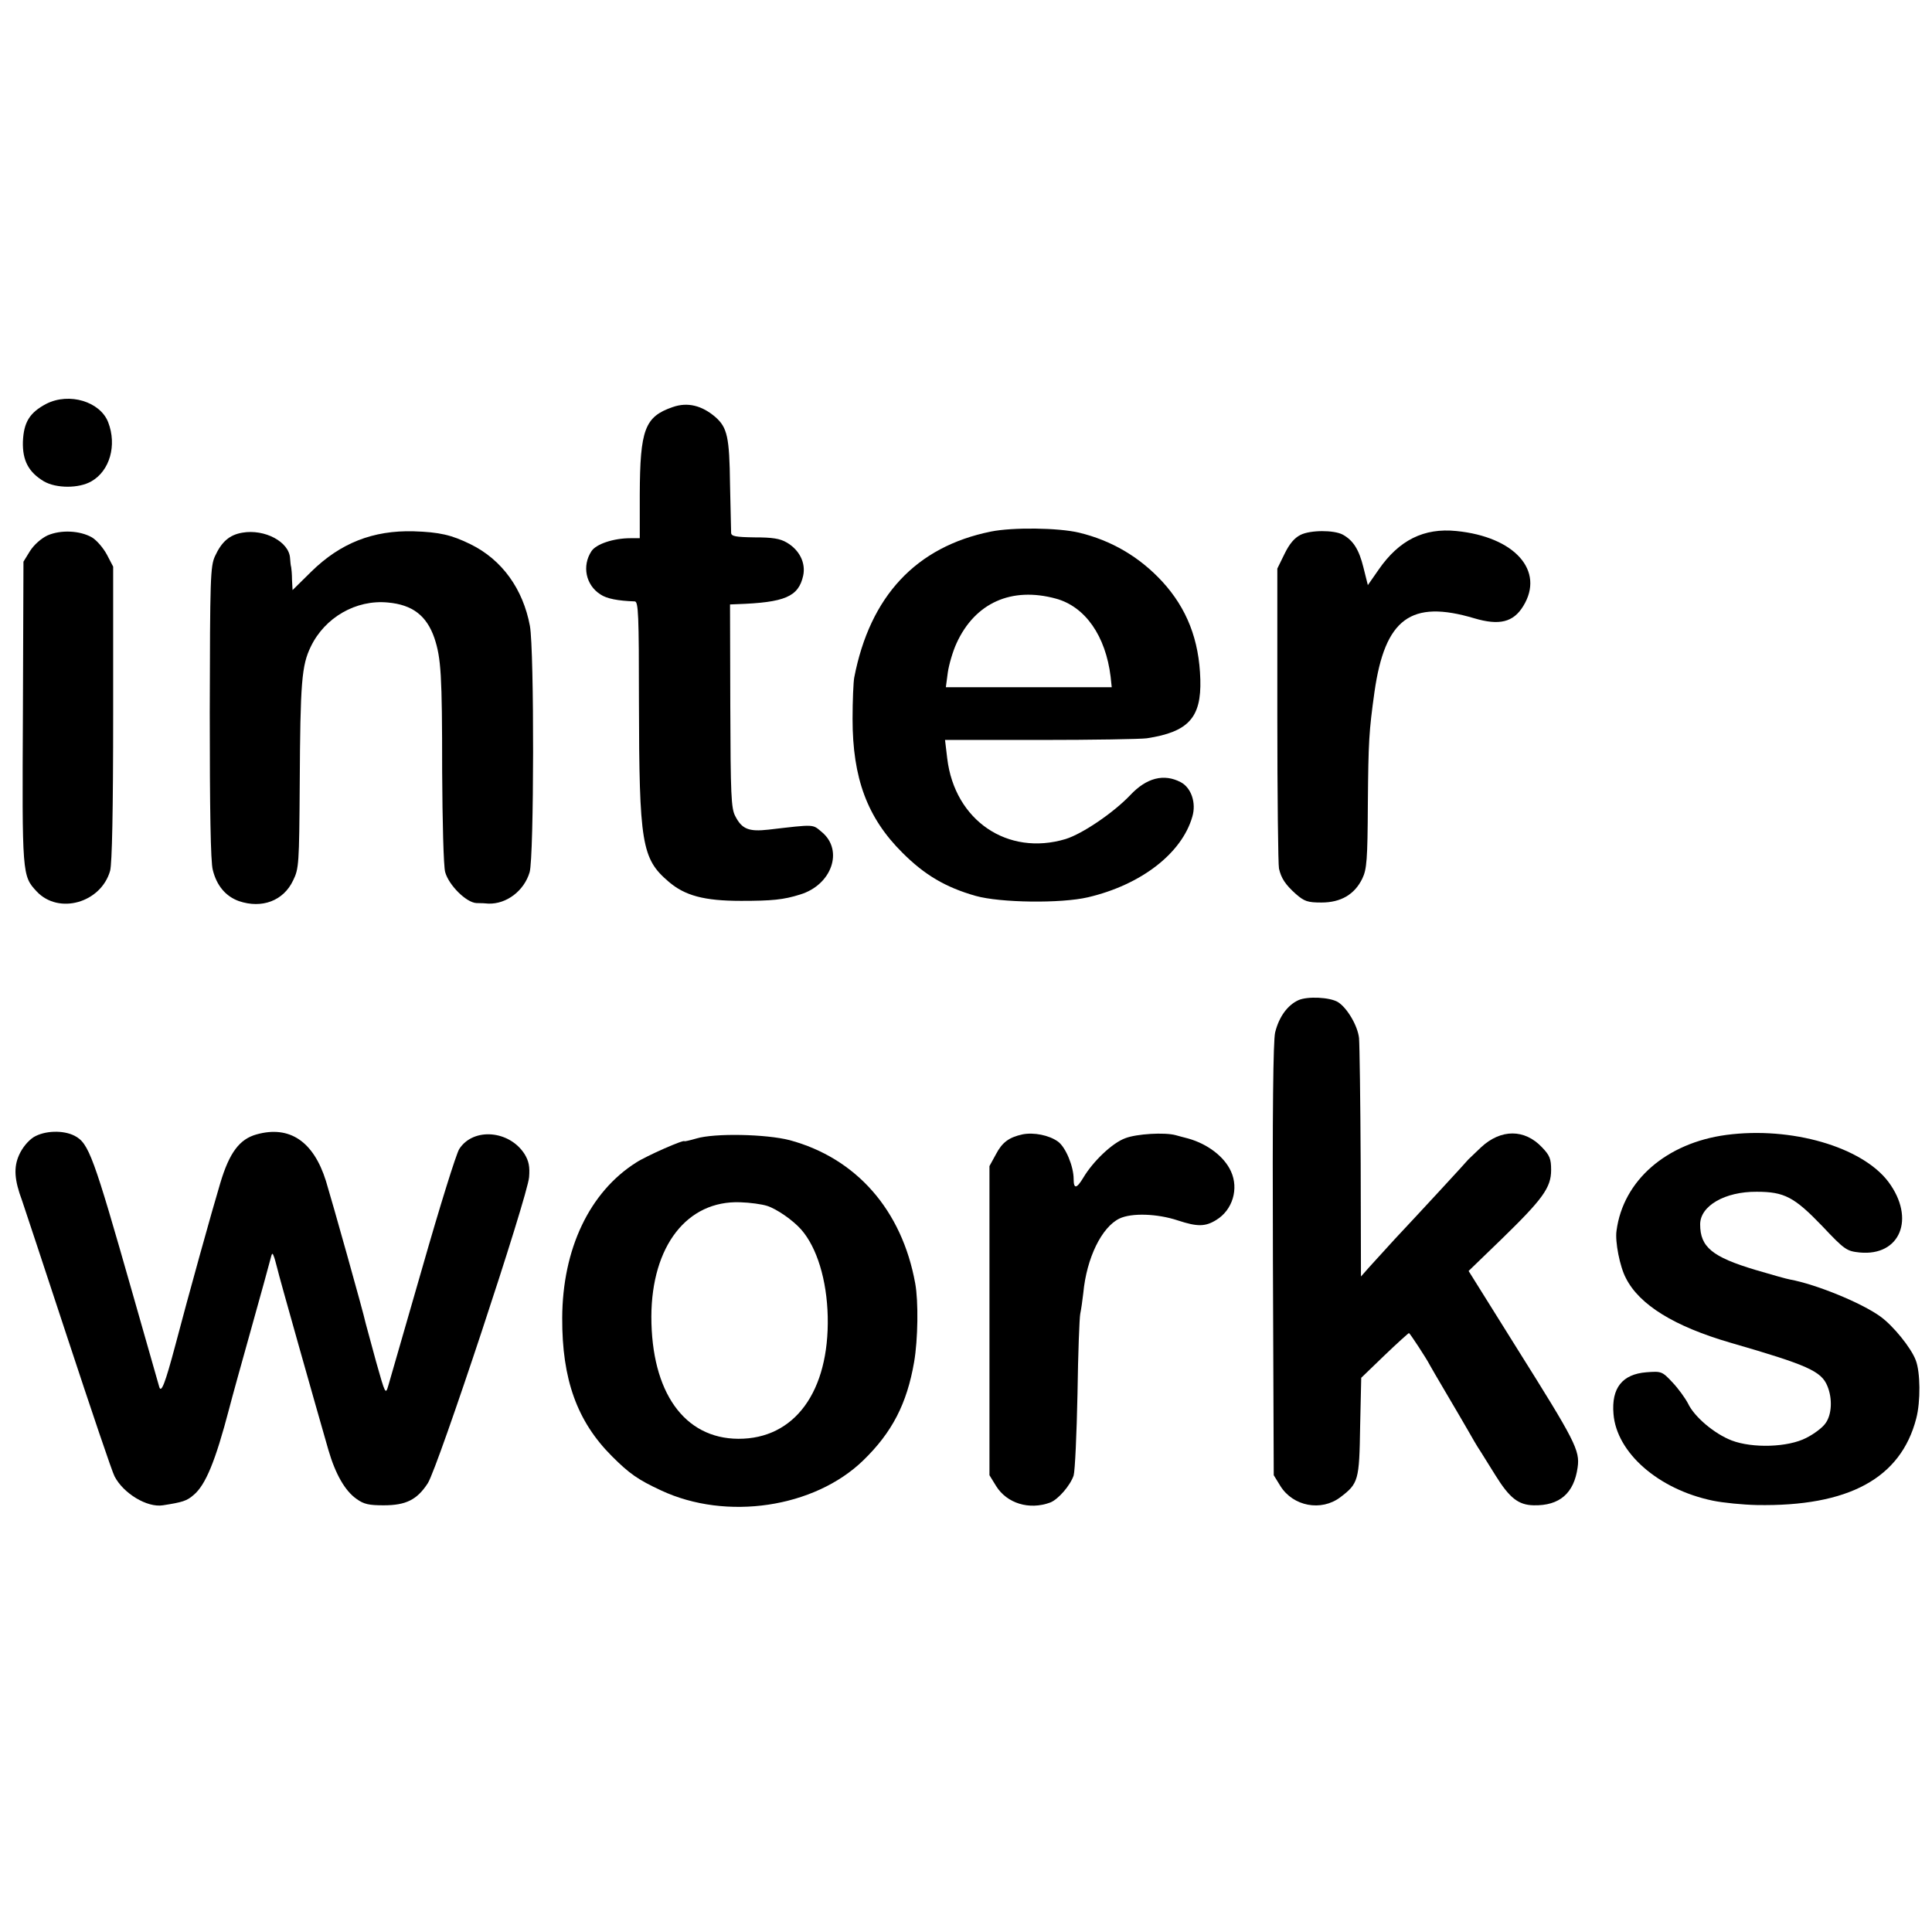
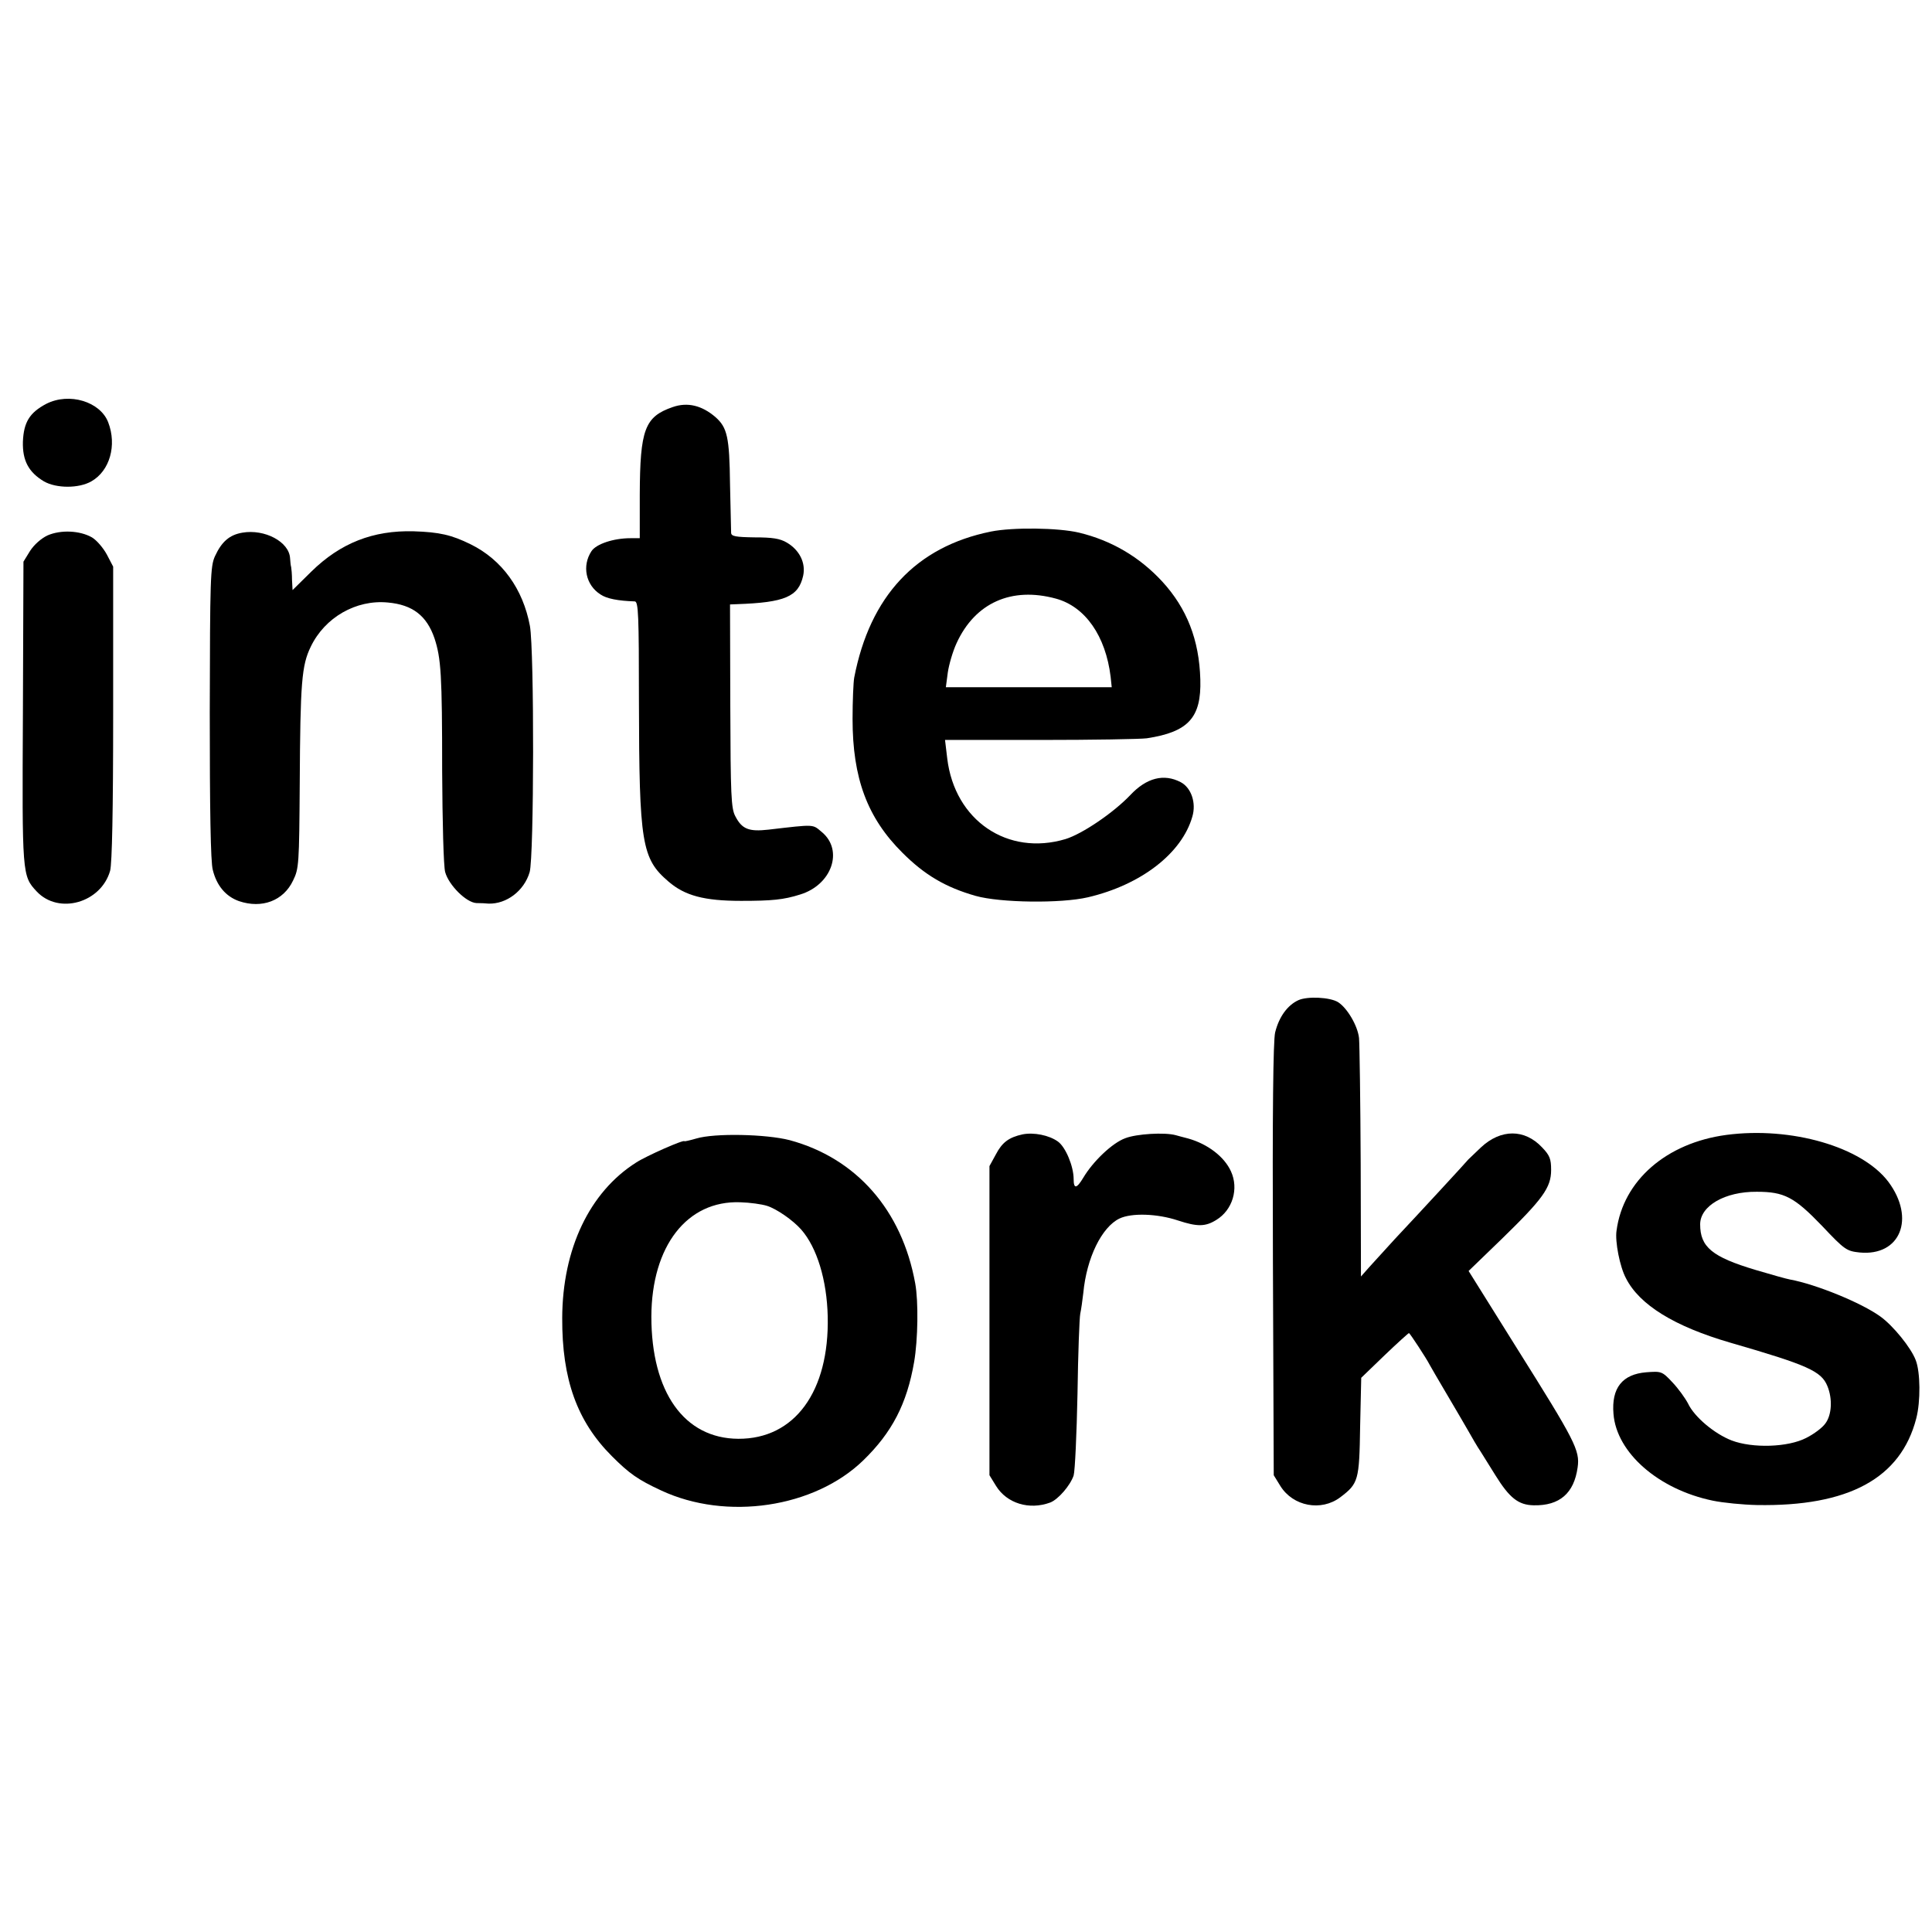
<svg xmlns="http://www.w3.org/2000/svg" version="1.0" width="700pt" height="700pt" viewBox="0 0 700 700" preserveAspectRatio="xMidYMid meet">
  <g transform="translate(0,700) scale(0.1,-0.1)" fill="#000000" stroke="none">
    <path d="M168 5537 c-61 -32 -82 -67 -85 -137 -2 -69 21 -111 76 -144 45 -26 127 -26 172 0 67 38 93 131 61 214 -29 75 -141 109 -224 67z" />
    <path d="M2437 5525 c-101 -35 -118 -81 -119 -317 l0 -158 -34 0 c-61 0 -124 -21 -141 -47 -35 -53 -21 -123 33 -157 22 -15 63 -23 124 -25 13 -1 15 -48 15 -364 1 -513 10 -568 107 -651 59 -51 129 -70 263 -70 112 0 154 4 214 23 115 35 158 160 79 226 -35 29 -22 29 -194 9 -71 -8 -96 2 -120 49 -15 28 -17 77 -18 400 l-1 367 25 1 c174 6 223 27 240 103 10 46 -13 93 -59 120 -25 15 -53 19 -117 19 -69 1 -84 4 -85 16 0 9 -2 88 -4 176 -2 172 -10 206 -53 244 -49 42 -101 55 -155 36z" />
    <path d="M3590 5074 c-271 -55 -438 -234 -495 -529 -3 -16 -6 -84 -6 -150 0 -214 53 -358 181 -485 80 -80 156 -125 265 -156 89 -25 309 -28 407 -5 192 45 340 159 378 292 15 50 -4 105 -42 125 -61 32 -124 16 -183 -47 -61 -64 -173 -140 -234 -159 -210 -63 -402 67 -429 292 l-8 67 345 0 c190 0 364 3 386 6 151 23 198 75 194 213 -4 144 -49 258 -138 355 -83 90 -185 149 -301 177 -75 18 -241 20 -320 4z m236 -243 c106 -29 180 -135 198 -283 l4 -38 -300 0 -301 0 7 53 c4 28 18 77 32 107 67 146 199 205 360 161z" />
    <path d="M172 5060 c-23 -11 -48 -33 -63 -56 l-24 -39 -2 -546 c-3 -590 -3 -592 50 -649 80 -85 233 -41 266 75 7 27 11 216 11 571 l0 531 -23 44 c-13 24 -37 52 -54 62 -44 25 -113 28 -161 7z" />
    <path d="M878 5070 c-47 -8 -75 -33 -99 -85 -17 -37 -18 -80 -19 -567 0 -349 3 -542 11 -570 14 -57 47 -96 95 -113 83 -28 161 1 196 75 21 43 22 58 24 350 2 369 7 429 40 497 51 106 164 171 279 160 90 -8 141 -48 169 -129 24 -73 28 -131 28 -483 1 -181 5 -345 11 -365 13 -47 76 -110 113 -112 16 0 36 -1 44 -2 65 -2 129 46 149 114 16 55 17 802 1 892 -25 134 -101 240 -215 296 -69 34 -113 44 -206 47 -148 4 -266 -43 -371 -146 l-68 -67 -2 37 c0 20 -2 41 -3 46 -2 6 -3 20 -4 32 -3 60 -92 107 -173 93z" />
-     <path d="M4712 5062 c-22 -11 -40 -32 -58 -69 l-26 -53 0 -533 c0 -292 3 -542 6 -554 8 -35 23 -58 61 -92 31 -27 43 -31 93 -31 70 0 120 29 148 87 16 33 19 67 20 271 2 228 4 261 24 405 38 266 132 335 361 267 91 -27 142 -15 178 44 79 128 -31 251 -242 272 -118 12 -208 -33 -282 -140 l-39 -56 -16 64 c-16 65 -37 98 -75 119 -32 17 -117 17 -153 -1z" />
    <path d="M4704 3376 c-39 -18 -70 -60 -84 -117 -7 -31 -10 -282 -8 -824 l3 -780 24 -39 c46 -74 148 -93 217 -41 66 50 69 61 72 256 l4 177 84 81 c47 45 87 81 89 81 3 0 64 -93 75 -115 3 -6 30 -52 60 -103 30 -51 66 -112 79 -135 13 -23 33 -58 46 -77 12 -19 36 -58 53 -85 51 -82 83 -108 139 -109 94 -2 146 44 159 137 9 62 -9 96 -220 432 l-175 280 119 115 c150 146 180 187 180 251 0 40 -5 53 -33 82 -63 67 -149 67 -221 0 -22 -21 -43 -41 -46 -44 -6 -8 -186 -203 -266 -288 -34 -37 -75 -82 -92 -101 l-31 -35 -1 410 c-1 226 -4 430 -6 454 -5 45 -43 109 -76 130 -29 18 -111 22 -144 7z" />
-     <path d="M122 2880 c-20 -13 -41 -38 -53 -65 -20 -45 -17 -90 11 -165 5 -14 79 -238 165 -499 86 -261 162 -486 170 -500 32 -62 118 -114 175 -105 71 11 87 16 111 37 44 36 80 125 129 312 10 39 46 169 80 290 34 121 65 234 69 250 7 28 8 28 15 8 4 -12 8 -30 11 -40 3 -17 140 -501 185 -657 25 -86 60 -148 102 -177 26 -19 45 -23 98 -23 81 0 121 20 160 80 37 58 362 1040 367 1109 3 38 -1 58 -16 83 -55 87 -186 98 -237 19 -11 -17 -71 -210 -133 -427 -63 -217 -118 -411 -124 -430 -10 -34 -11 -32 -44 85 -18 66 -35 129 -38 140 -8 39 -124 451 -144 516 -45 144 -132 202 -251 169 -62 -17 -99 -66 -132 -177 -29 -96 -116 -409 -163 -588 -37 -139 -51 -174 -58 -150 -3 11 -47 164 -97 340 -142 498 -158 543 -210 570 -41 21 -108 19 -148 -5z" />
+     <path d="M122 2880 z" />
    <path d="M3705 2890 c-50 -11 -74 -29 -97 -73 l-23 -42 0 -560 0 -560 24 -39 c39 -63 120 -88 196 -60 29 11 73 62 85 98 5 17 11 150 14 296 2 146 7 276 10 290 3 14 8 48 11 75 12 128 67 239 131 270 44 21 137 18 212 -7 70 -23 99 -23 139 2 59 36 82 113 53 176 -24 53 -84 99 -155 119 -17 4 -37 10 -45 12 -40 11 -142 5 -183 -11 -47 -17 -117 -84 -152 -143 -24 -40 -35 -42 -35 -5 0 46 -29 116 -57 136 -32 23 -87 34 -128 26z" />
    <path d="M6255 2888 c-217 -29 -374 -165 -398 -347 -6 -39 12 -131 34 -172 49 -97 176 -175 379 -234 280 -81 329 -103 351 -157 19 -46 16 -104 -7 -135 -11 -16 -42 -39 -70 -53 -66 -34 -194 -38 -270 -9 -62 24 -135 85 -158 134 -10 19 -35 54 -56 76 -38 41 -41 41 -95 37 -87 -7 -127 -57 -119 -151 11 -140 162 -273 359 -314 38 -8 111 -15 160 -16 333 -6 522 97 578 314 16 61 15 168 -2 211 -17 45 -82 125 -128 158 -69 50 -234 117 -327 134 -12 2 -69 18 -126 35 -157 47 -200 83 -200 165 0 67 90 119 205 118 100 0 136 -19 237 -124 82 -87 89 -91 136 -96 147 -14 203 123 104 256 -96 127 -352 201 -587 170z" />
    <path d="M2523 2875 c-24 -7 -43 -11 -43 -10 0 8 -138 -53 -175 -77 -169 -107 -267 -313 -268 -563 -1 -223 54 -375 180 -501 63 -63 94 -85 178 -124 237 -111 556 -63 733 109 104 101 158 205 184 356 14 81 16 220 4 285 -48 266 -214 454 -455 519 -85 22 -272 26 -338 6z m256 -244 c35 -11 94 -52 124 -86 57 -65 93 -183 96 -315 6 -272 -120 -444 -324 -443 -196 1 -315 169 -315 443 1 255 129 421 322 414 35 -1 78 -7 97 -13z" />
  </g>
</svg>